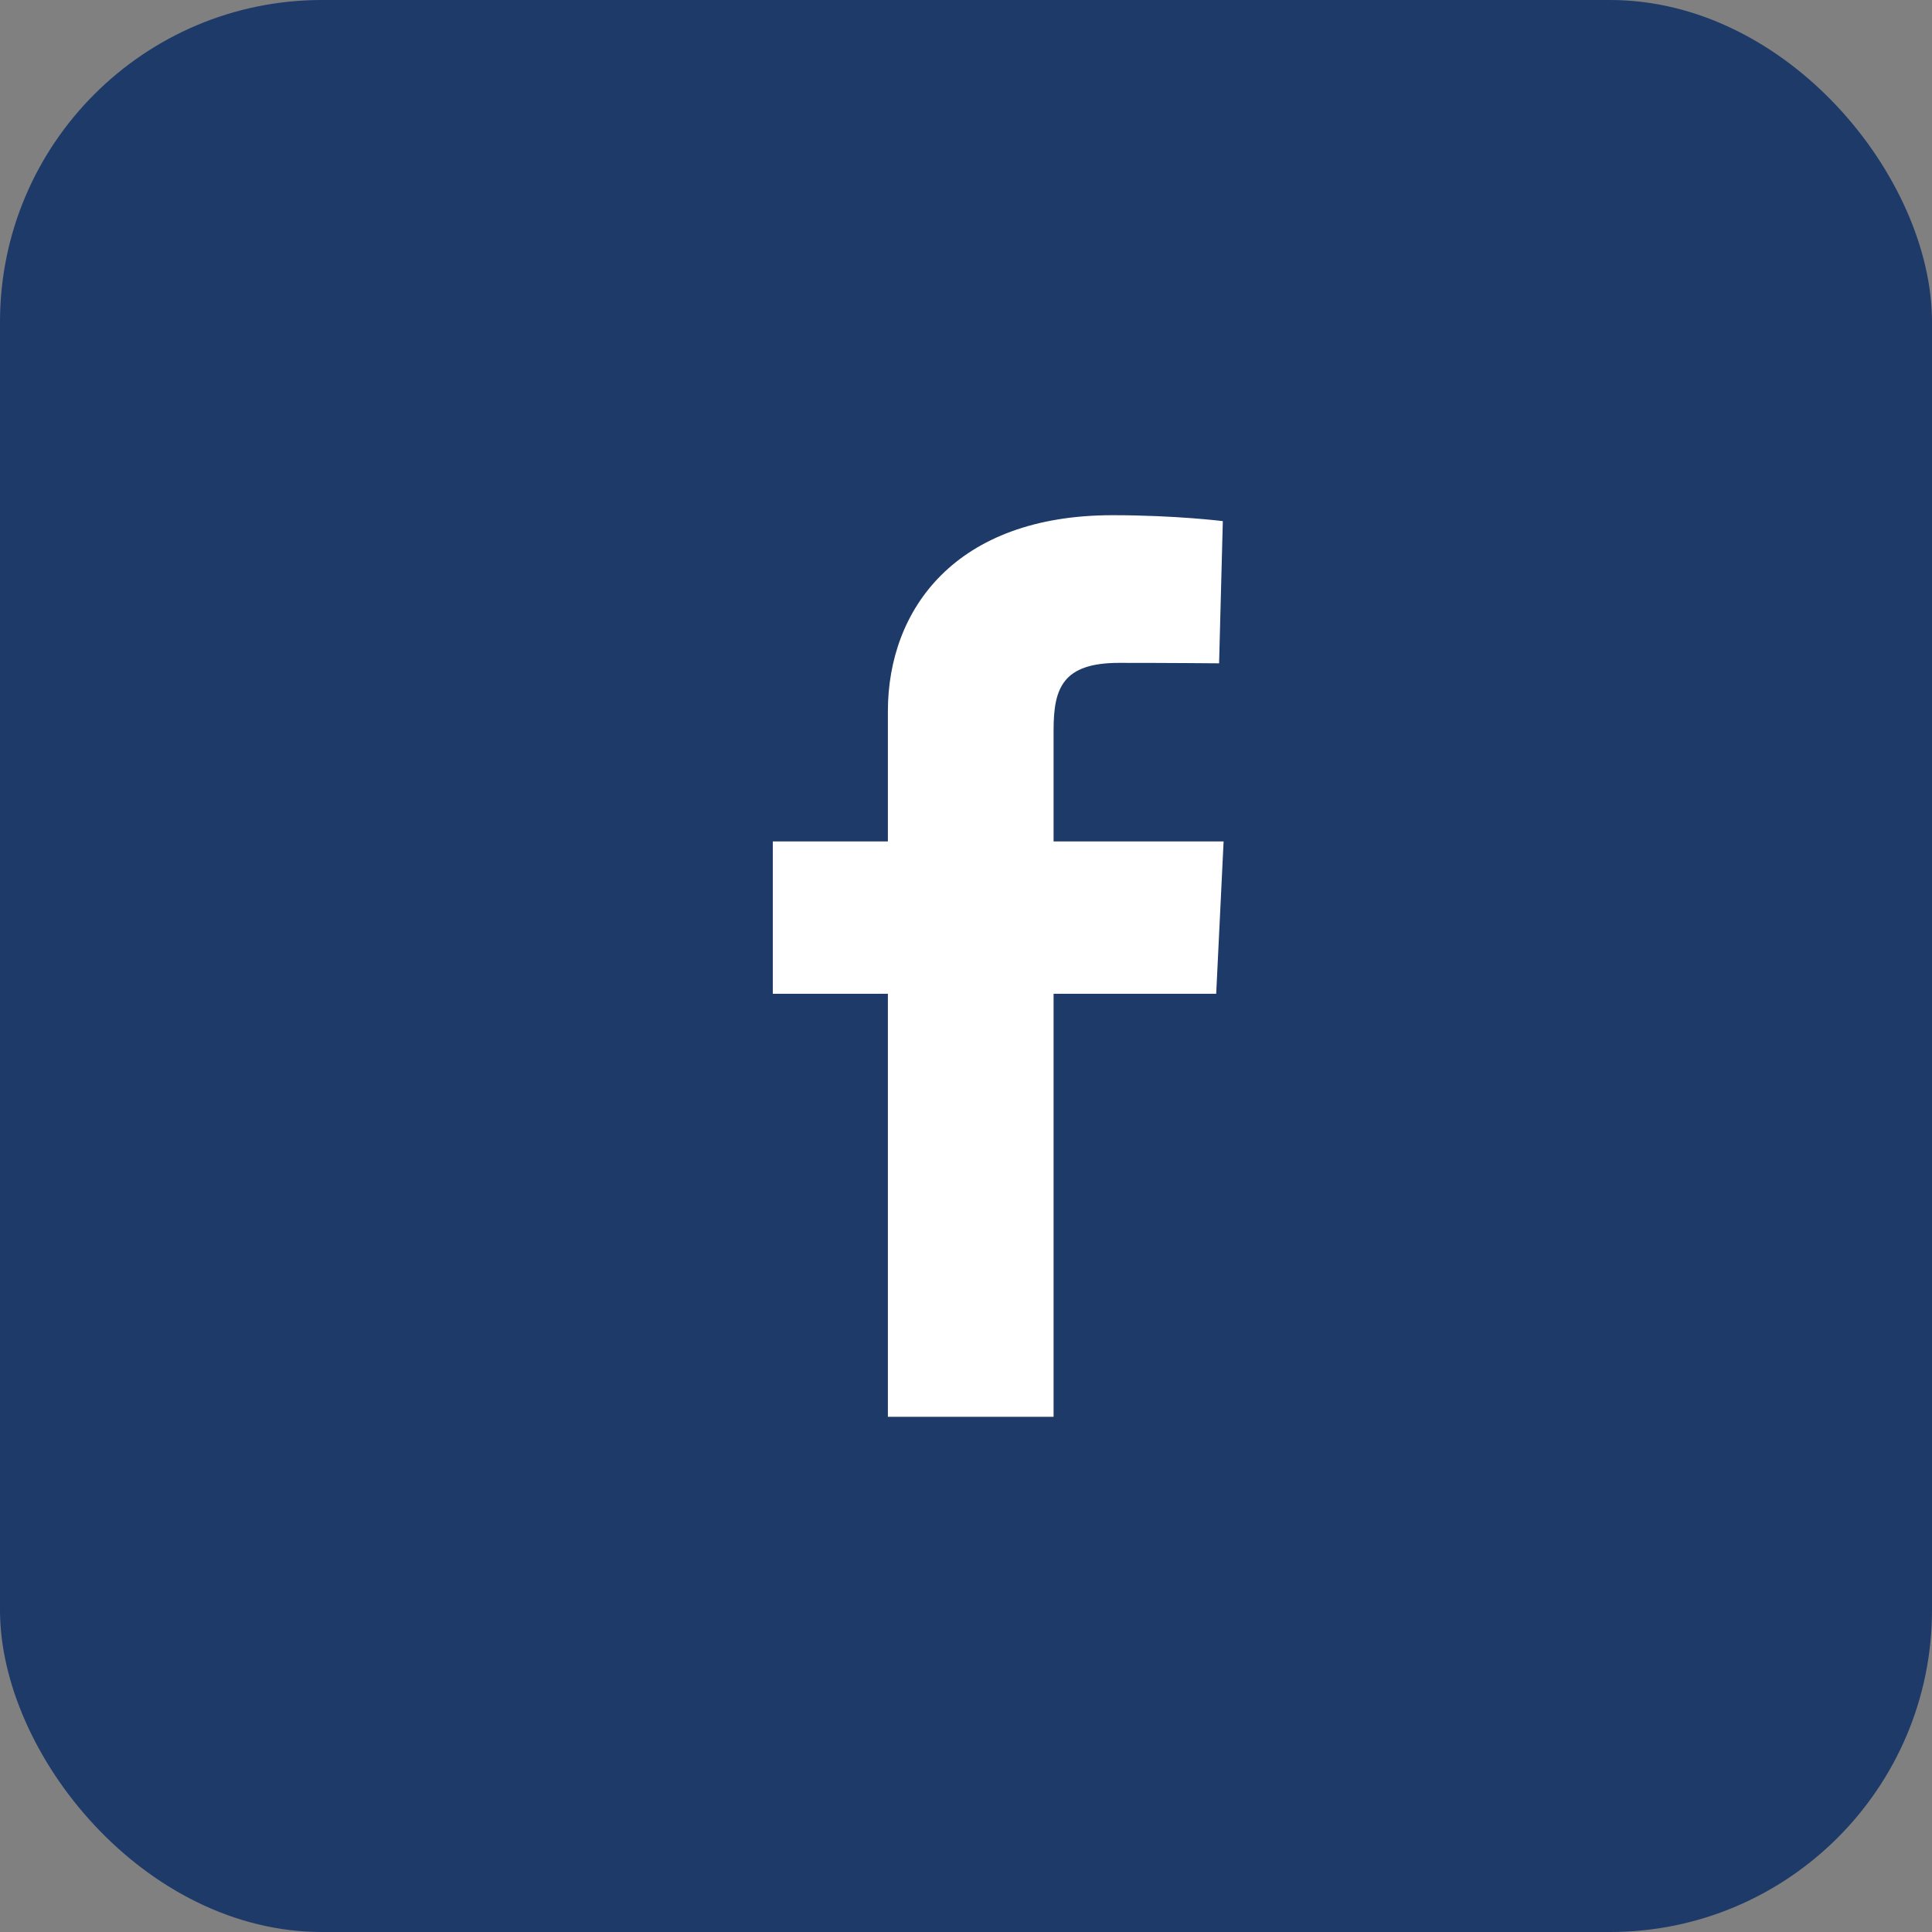
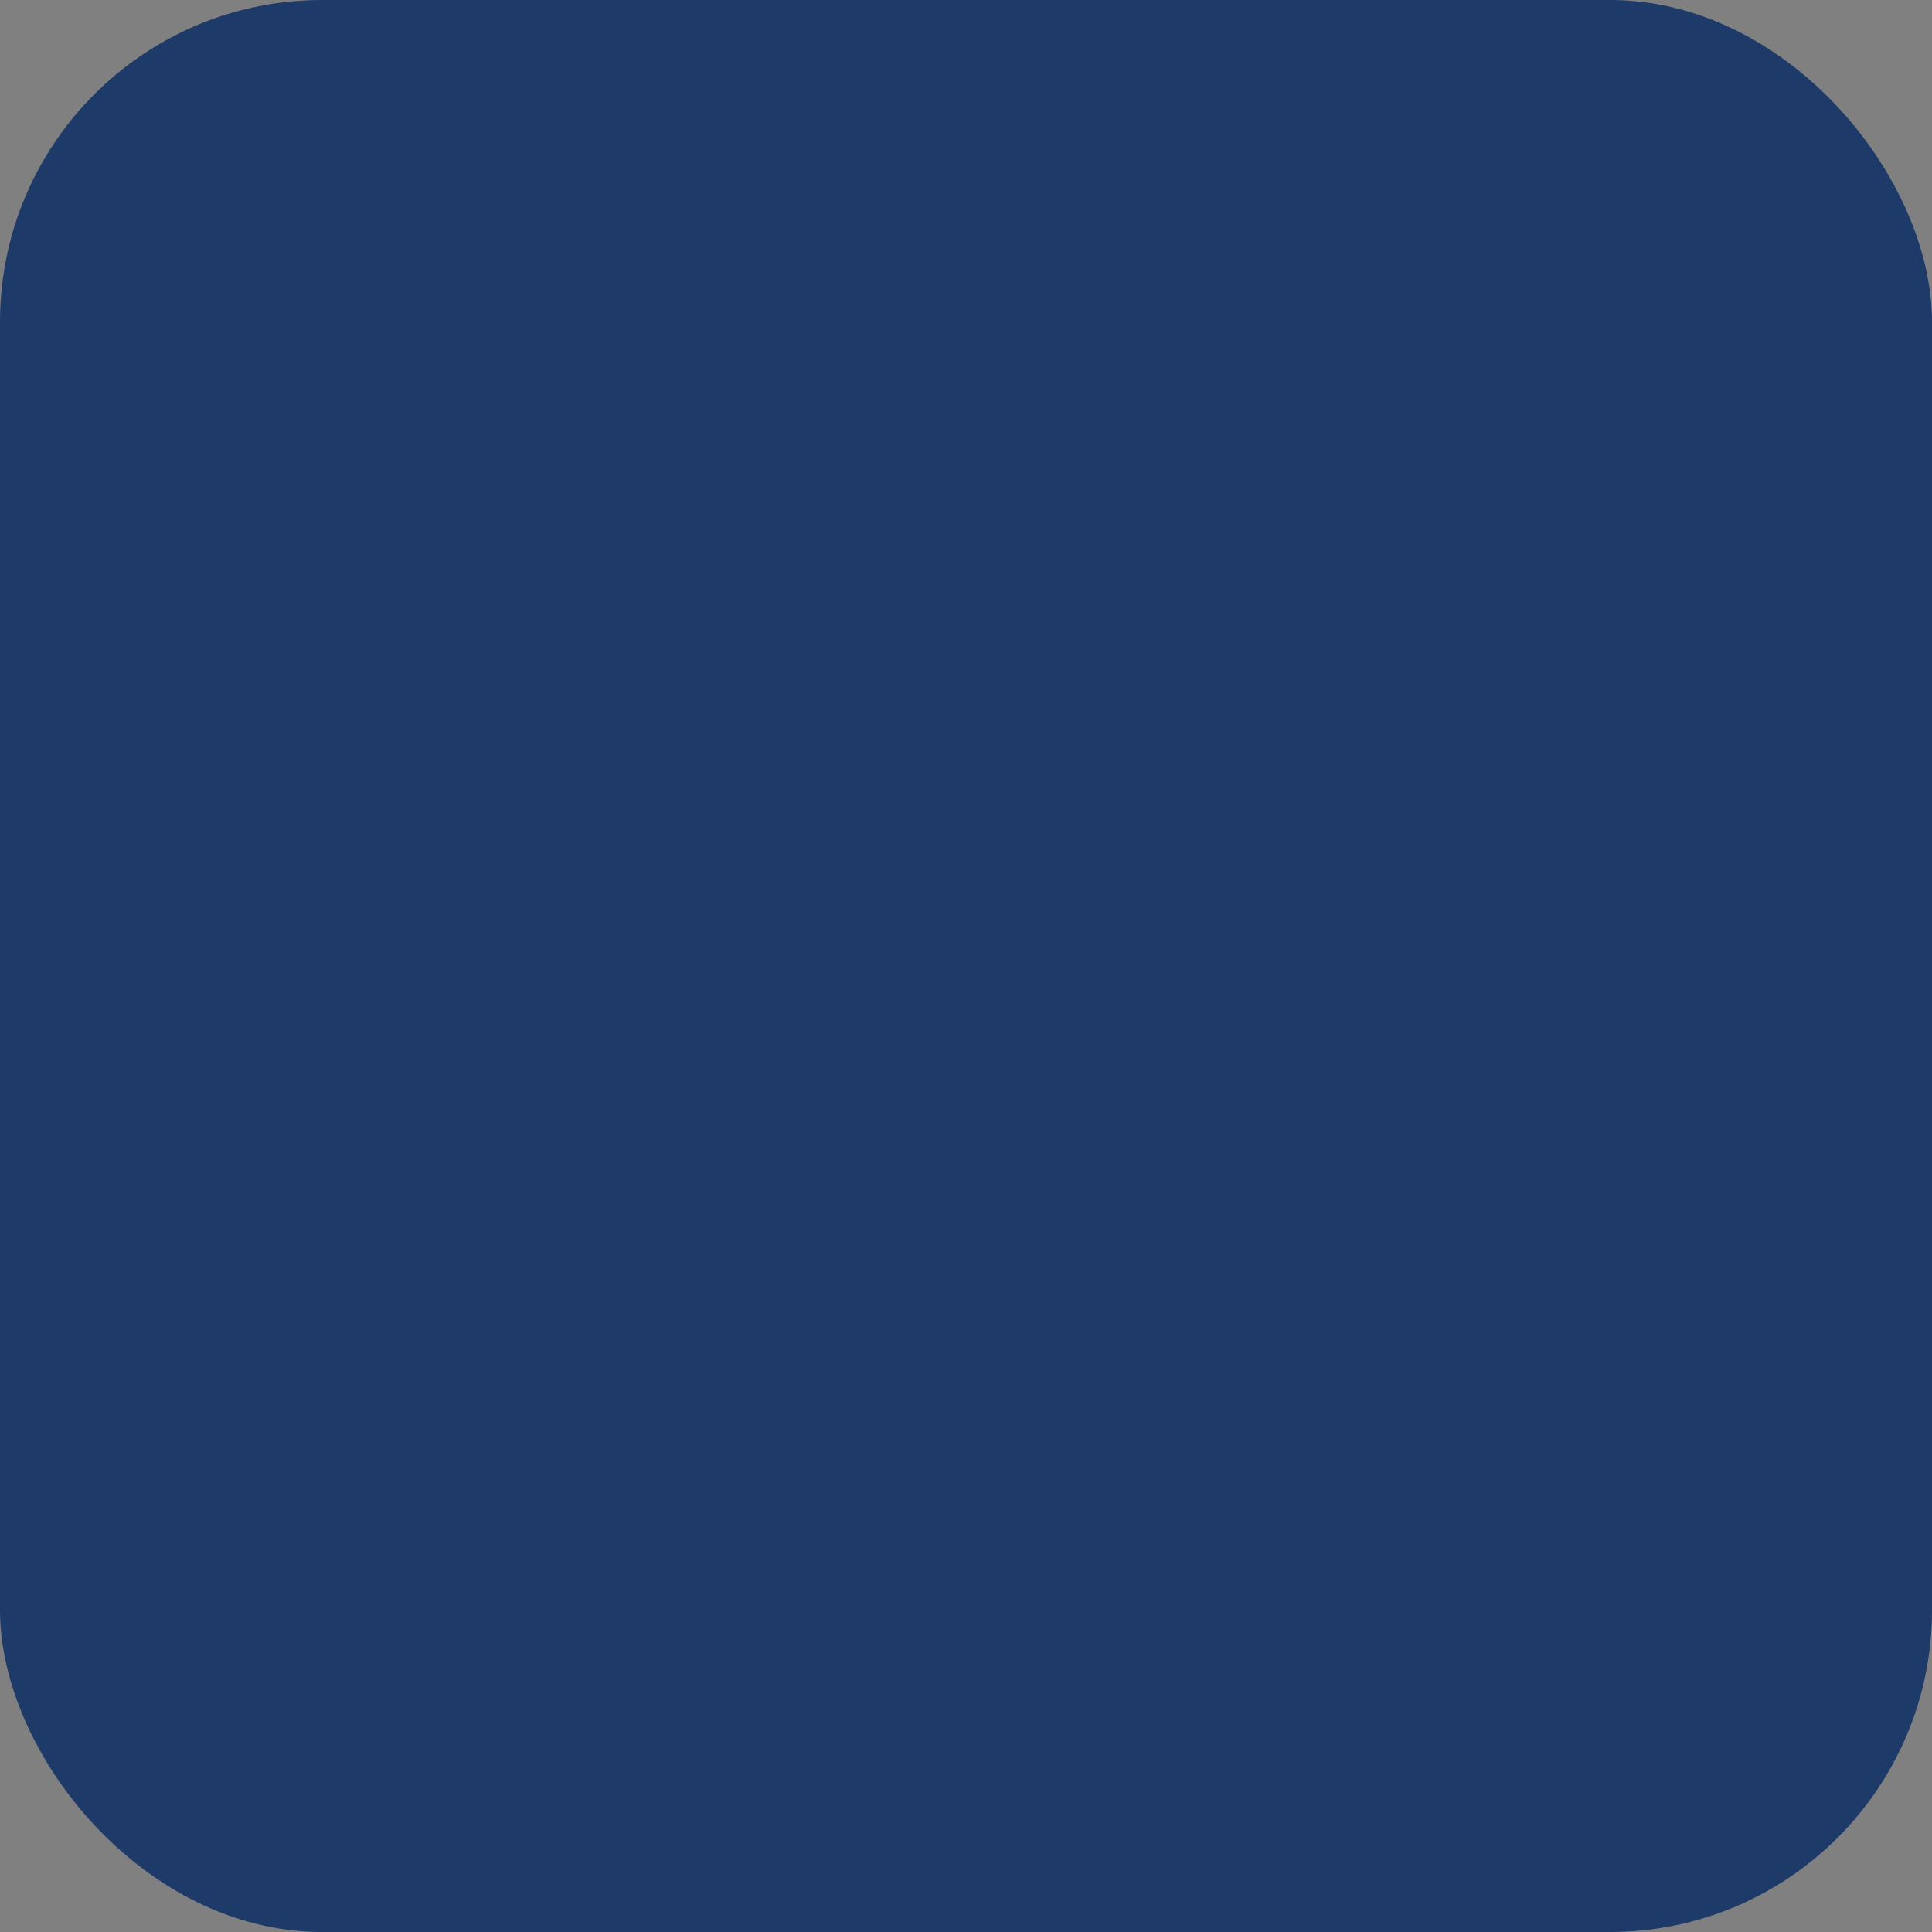
<svg xmlns="http://www.w3.org/2000/svg" width="30" height="30" viewBox="0 0 30 30" fill="none">
  <rect x="0" y="0" width="30" height="30" fill="#808080" stroke="none" />
  <rect width="30" height="30" rx="5" fill="#1D3A69" />
  <g clip-path="url(#clip0_264_255)">
-     <path d="M13.787 22V15.431H12V13.066H13.787V11.045C13.787 9.458 14.842 8 17.275 8C18.259 8 18.988 8.092 18.988 8.092L18.93 10.3C18.93 10.3 18.188 10.293 17.377 10.293C16.5 10.293 16.36 10.686 16.36 11.338V13.066H19L18.885 15.431H16.36V22H13.787Z" fill="white" />
-   </g>
+     </g>
  <defs>
    <clipPath id="clip0_264_255">
      <rect width="7" height="14" fill="white" transform="translate(12 8)" />
    </clipPath>
  </defs>
</svg>